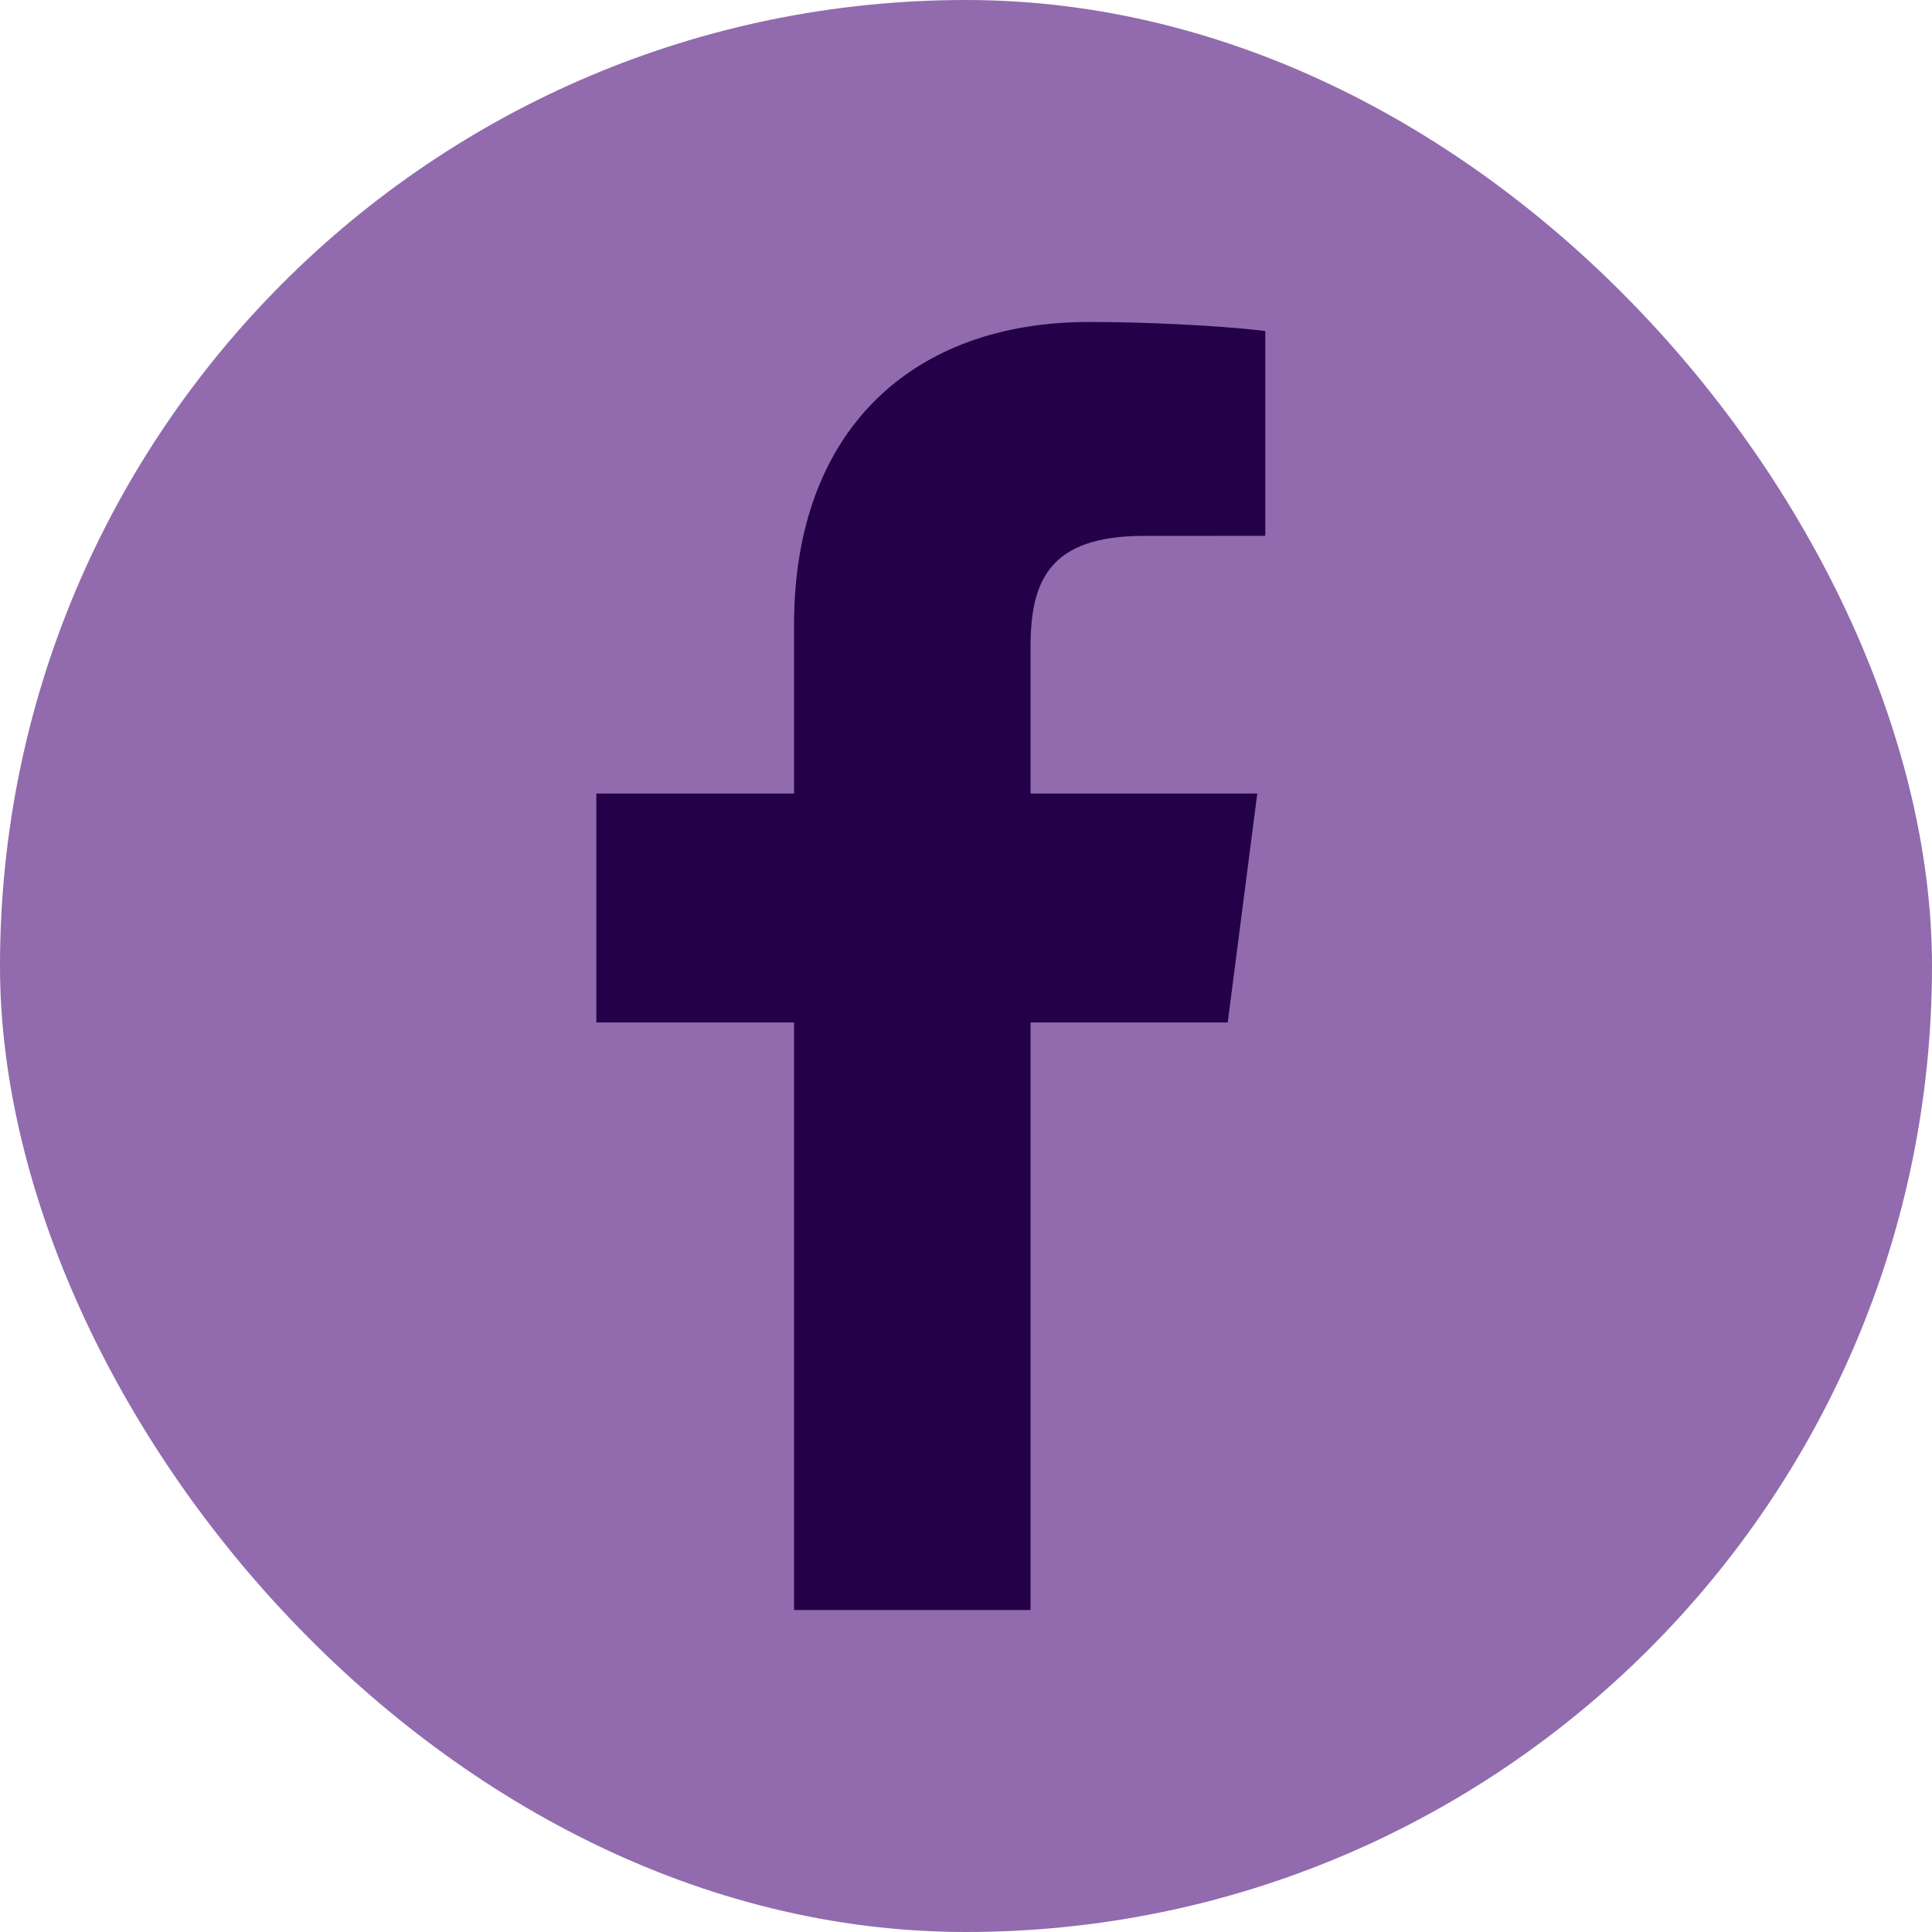
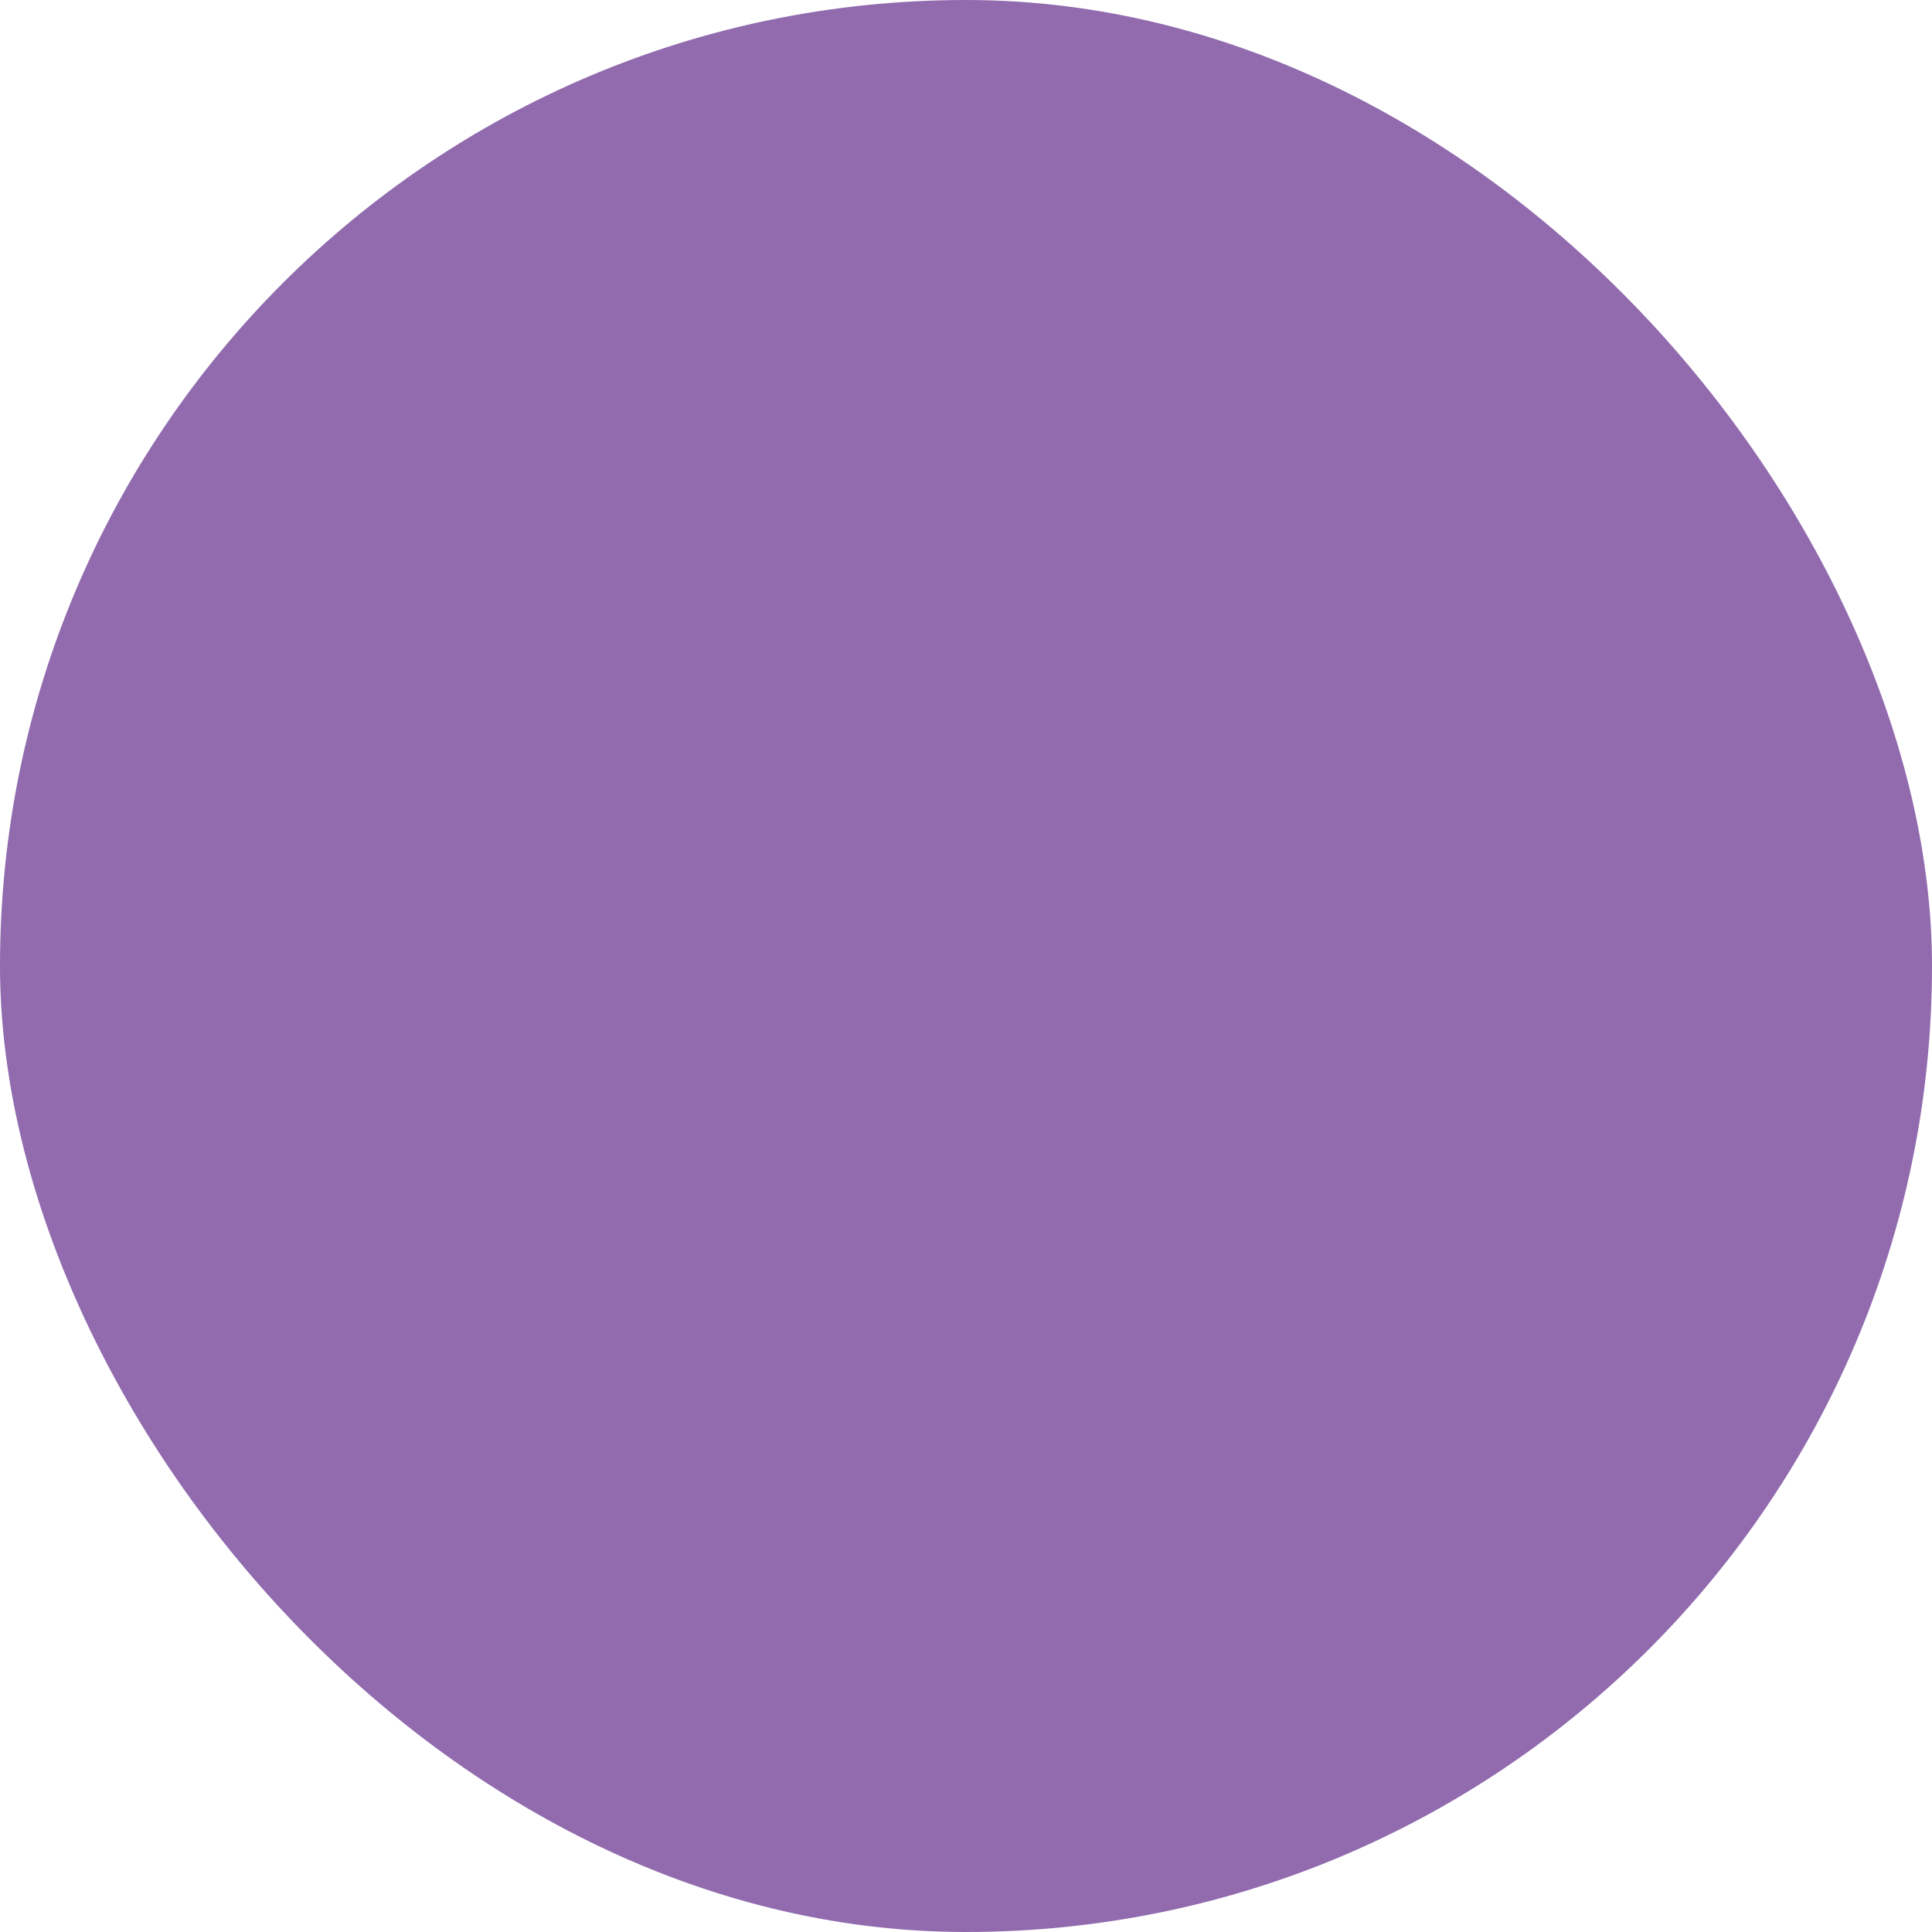
<svg xmlns="http://www.w3.org/2000/svg" width="30" height="30" viewBox="0 0 30 30" fill="none">
  <rect width="30" height="30" rx="15" fill="#916BAE" />
-   <path d="M16.002 25V15.877H19.064L19.523 12.322H16.002V10.052C16.002 9.022 16.288 8.321 17.764 8.321L19.647 8.32V5.14C19.321 5.097 18.203 5 16.903 5C14.189 5 12.33 6.657 12.33 9.7V12.322H9.26V15.877H12.33V25L16.002 25Z" fill="#230048" />
</svg>